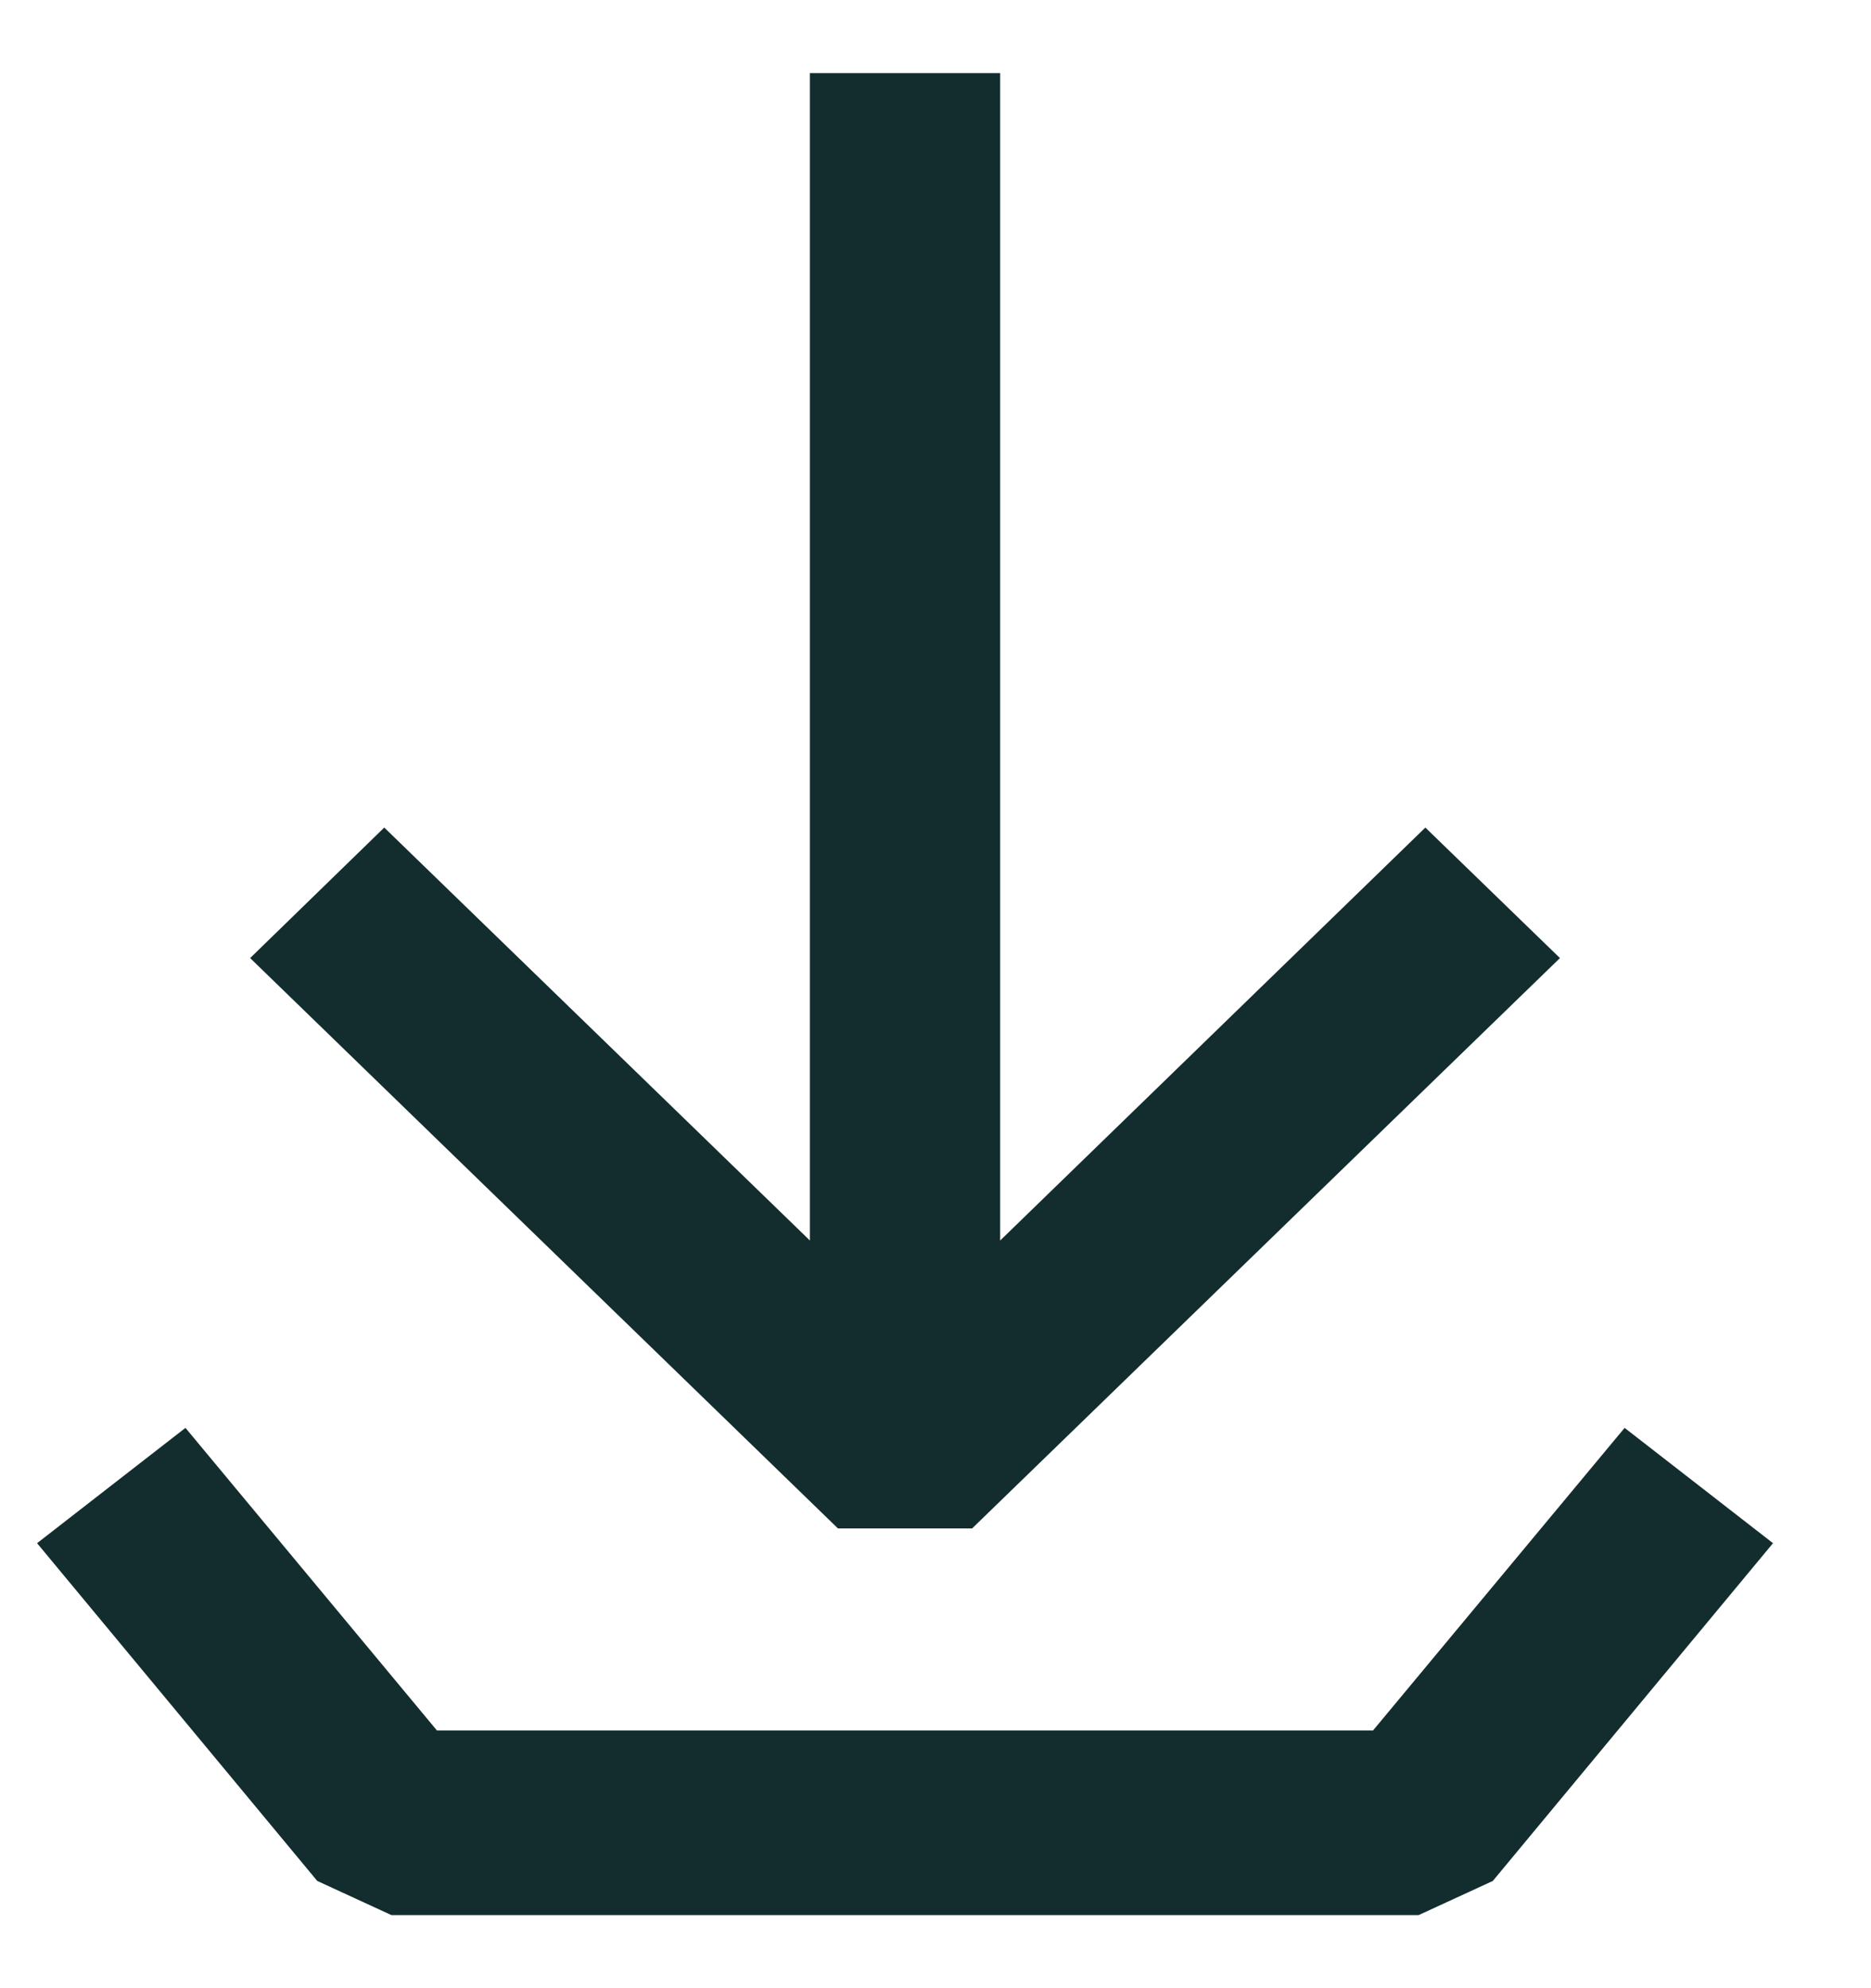
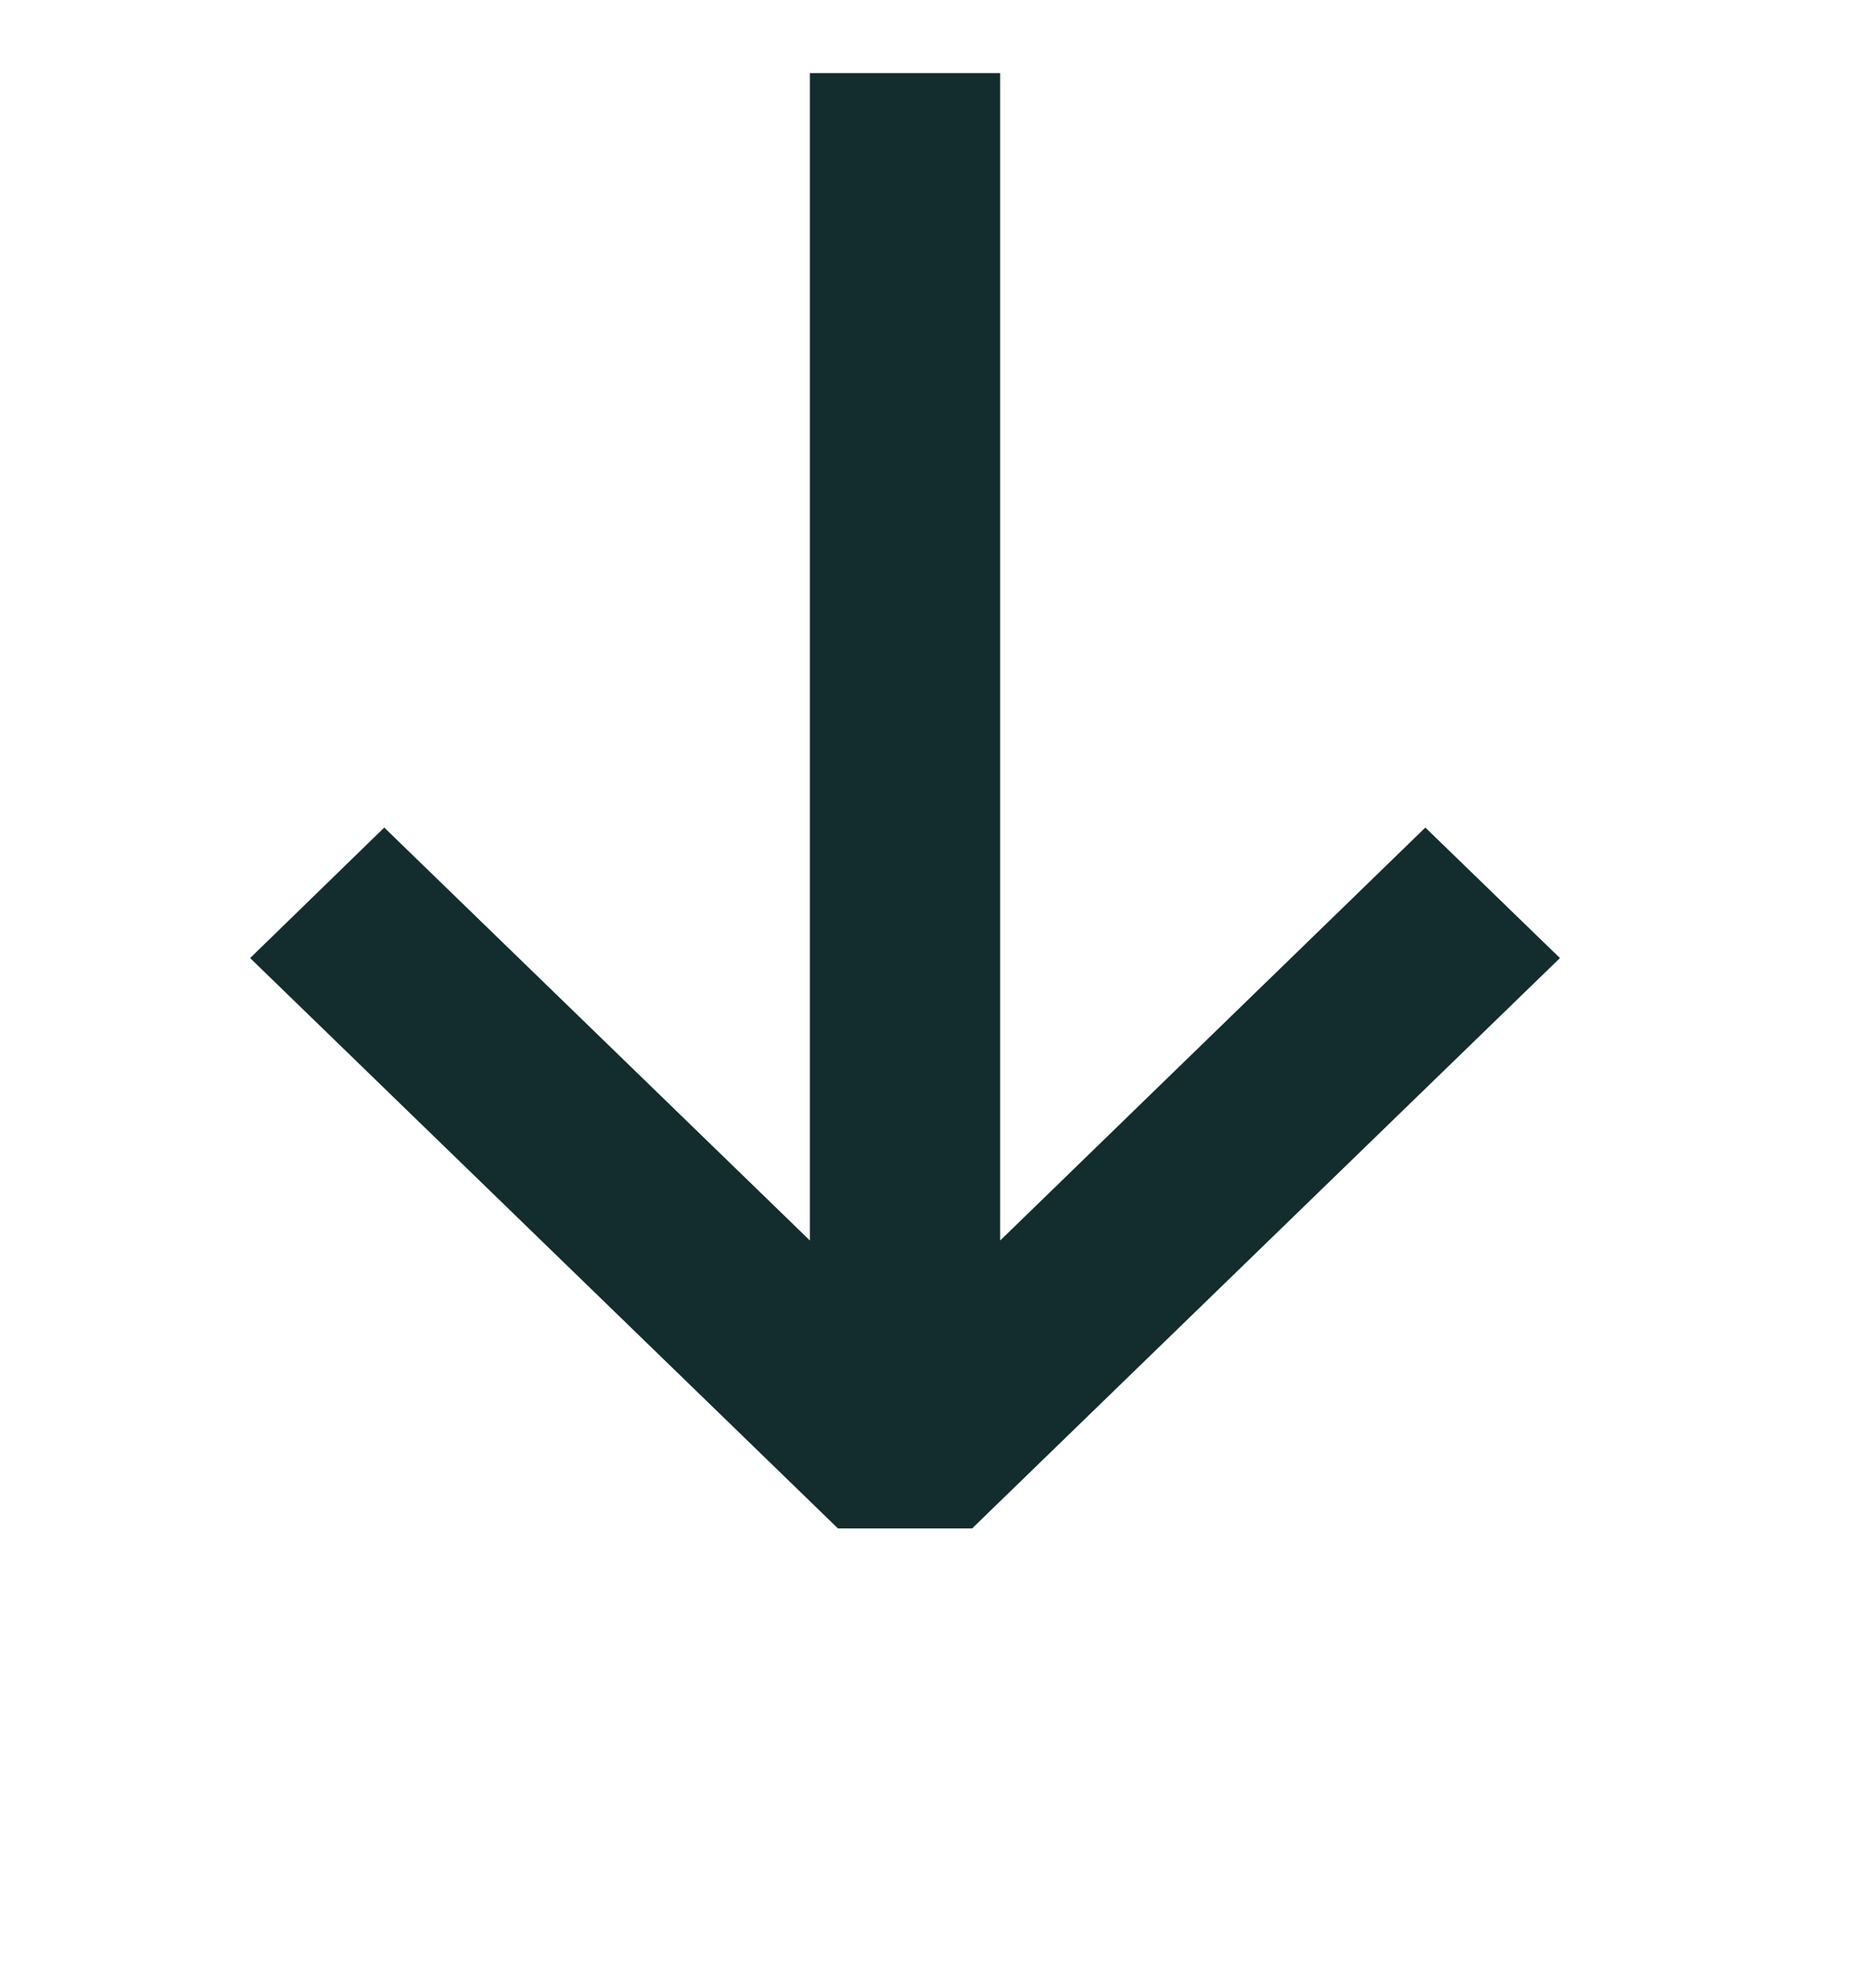
<svg xmlns="http://www.w3.org/2000/svg" width="16" height="17" viewBox="0 0 16 17" fill="none">
-   <path d="M12.132 16.375H3.347L2.713 16.083L0.317 13.195L1.586 12.209L3.737 14.797H11.741L13.893 12.209L15.162 13.195L12.766 16.083L12.132 16.375Z" fill="#132D2F" />
  <path d="M12.189 7.076L8.553 10.607V0.625H6.926V10.607L3.286 7.076L2.139 8.192L7.166 13.069H8.313L13.34 8.192L12.189 7.076Z" fill="#132D2F" />
</svg>